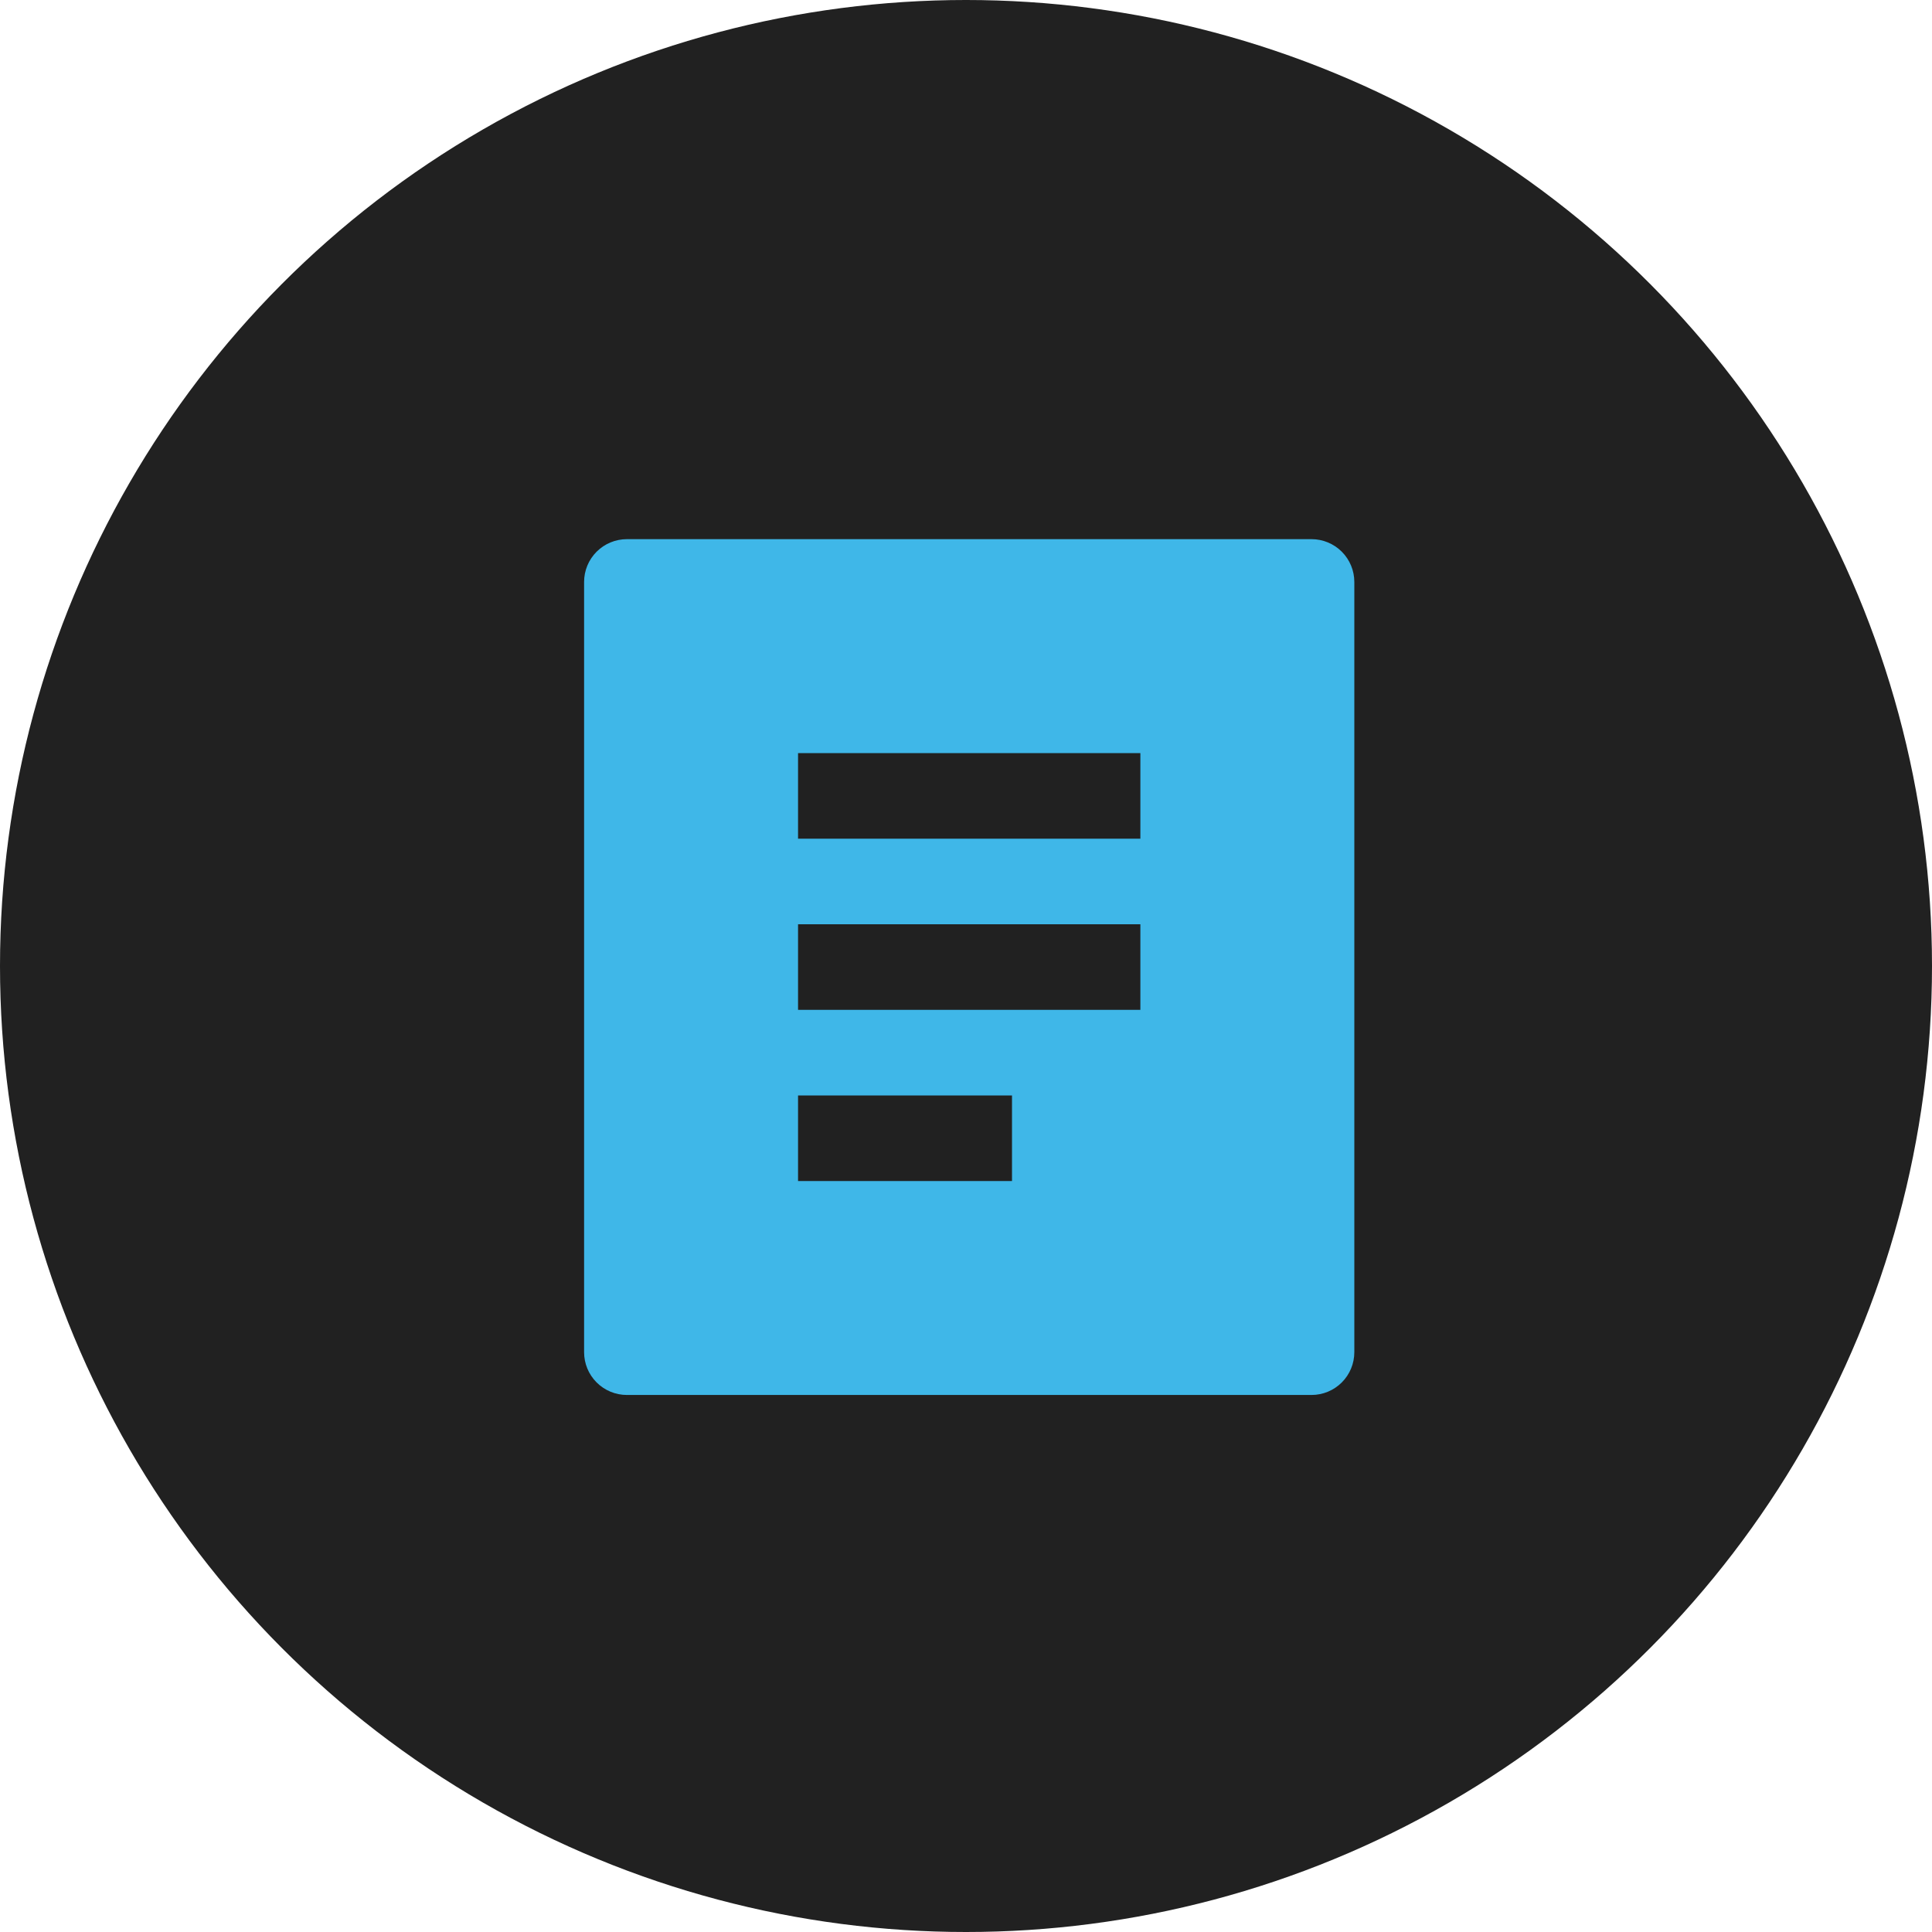
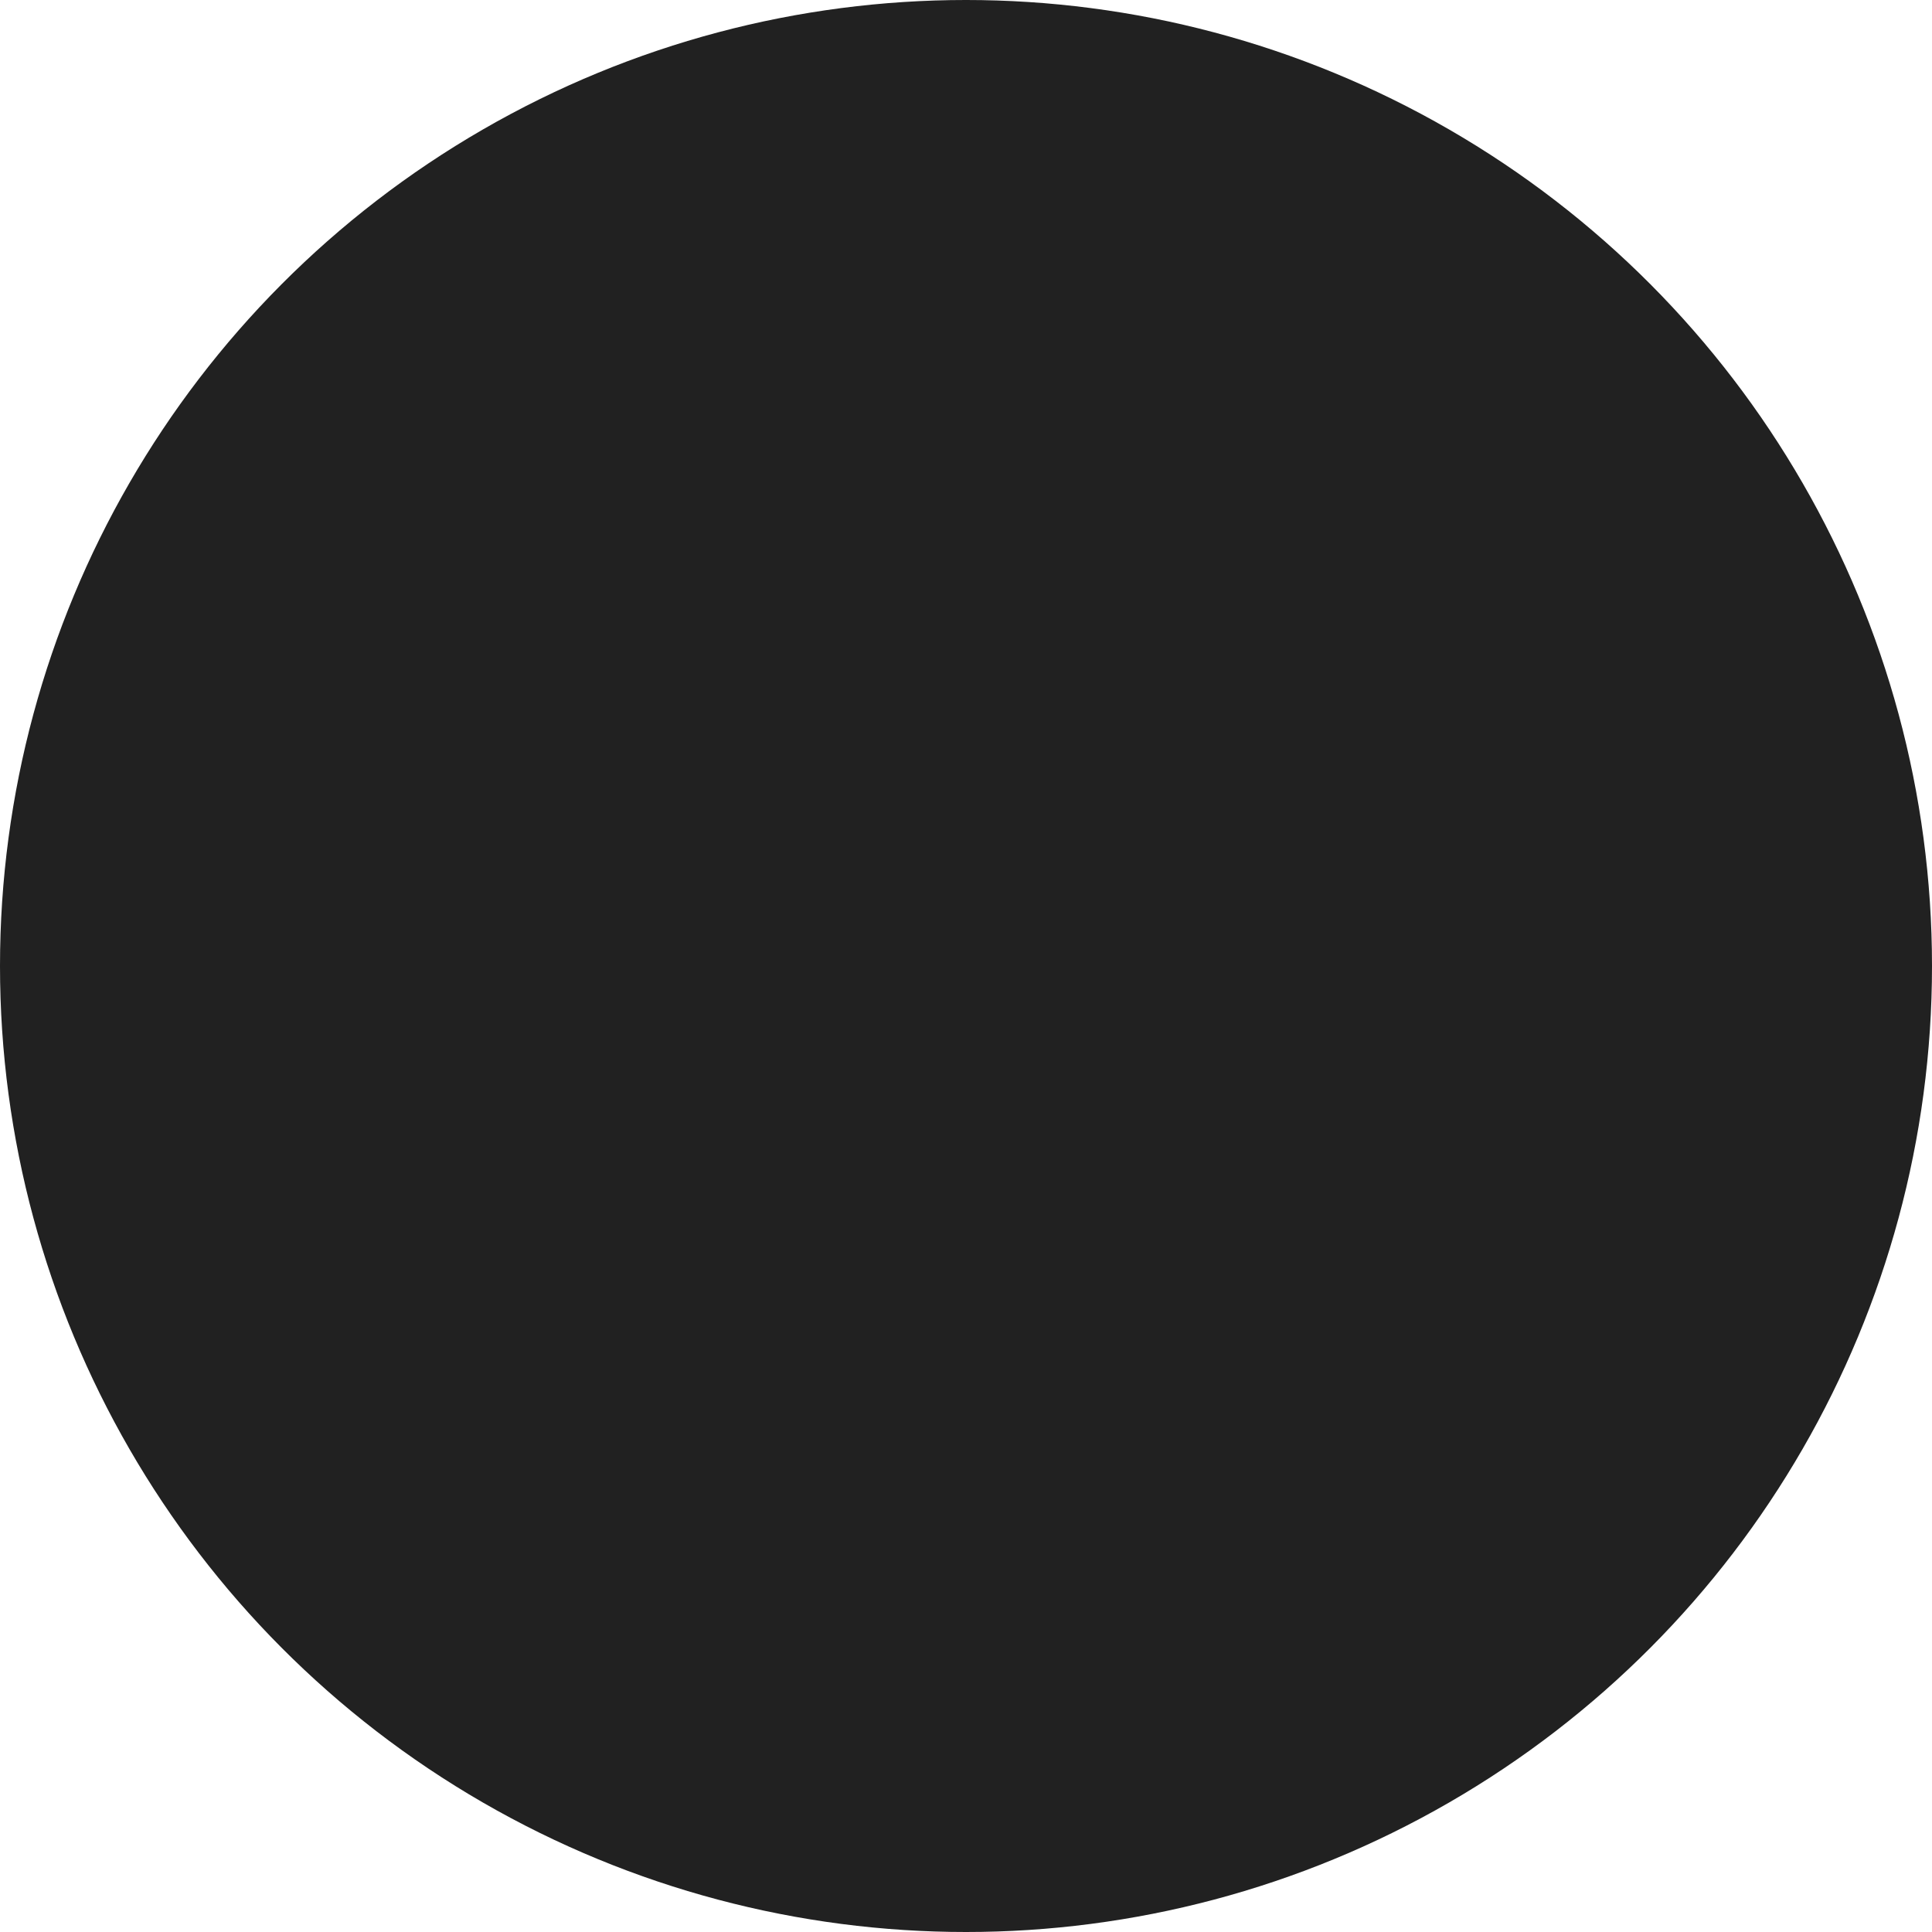
<svg xmlns="http://www.w3.org/2000/svg" width="301" height="301" viewBox="0 0 301 301" fill="none">
  <circle cx="150.5" cy="150.5" r="150.5" fill="#212121" />
-   <path d="M204.333 217.333H97.667C95.899 217.333 94.203 216.631 92.953 215.381C91.702 214.13 91 212.435 91 210.667V90.667C91 88.899 91.702 87.203 92.953 85.953C94.203 84.702 95.899 84 97.667 84H204.333C206.101 84 207.797 84.702 209.047 85.953C210.298 87.203 211 88.899 211 90.667V210.667C211 212.435 210.298 214.13 209.047 215.381C207.797 216.631 206.101 217.333 204.333 217.333ZM124.333 117.333V130.667H177.667V117.333H124.333ZM124.333 144V157.333H177.667V144H124.333ZM124.333 170.667V184H157.667V170.667H124.333Z" fill="#3FB7E8" />
</svg>